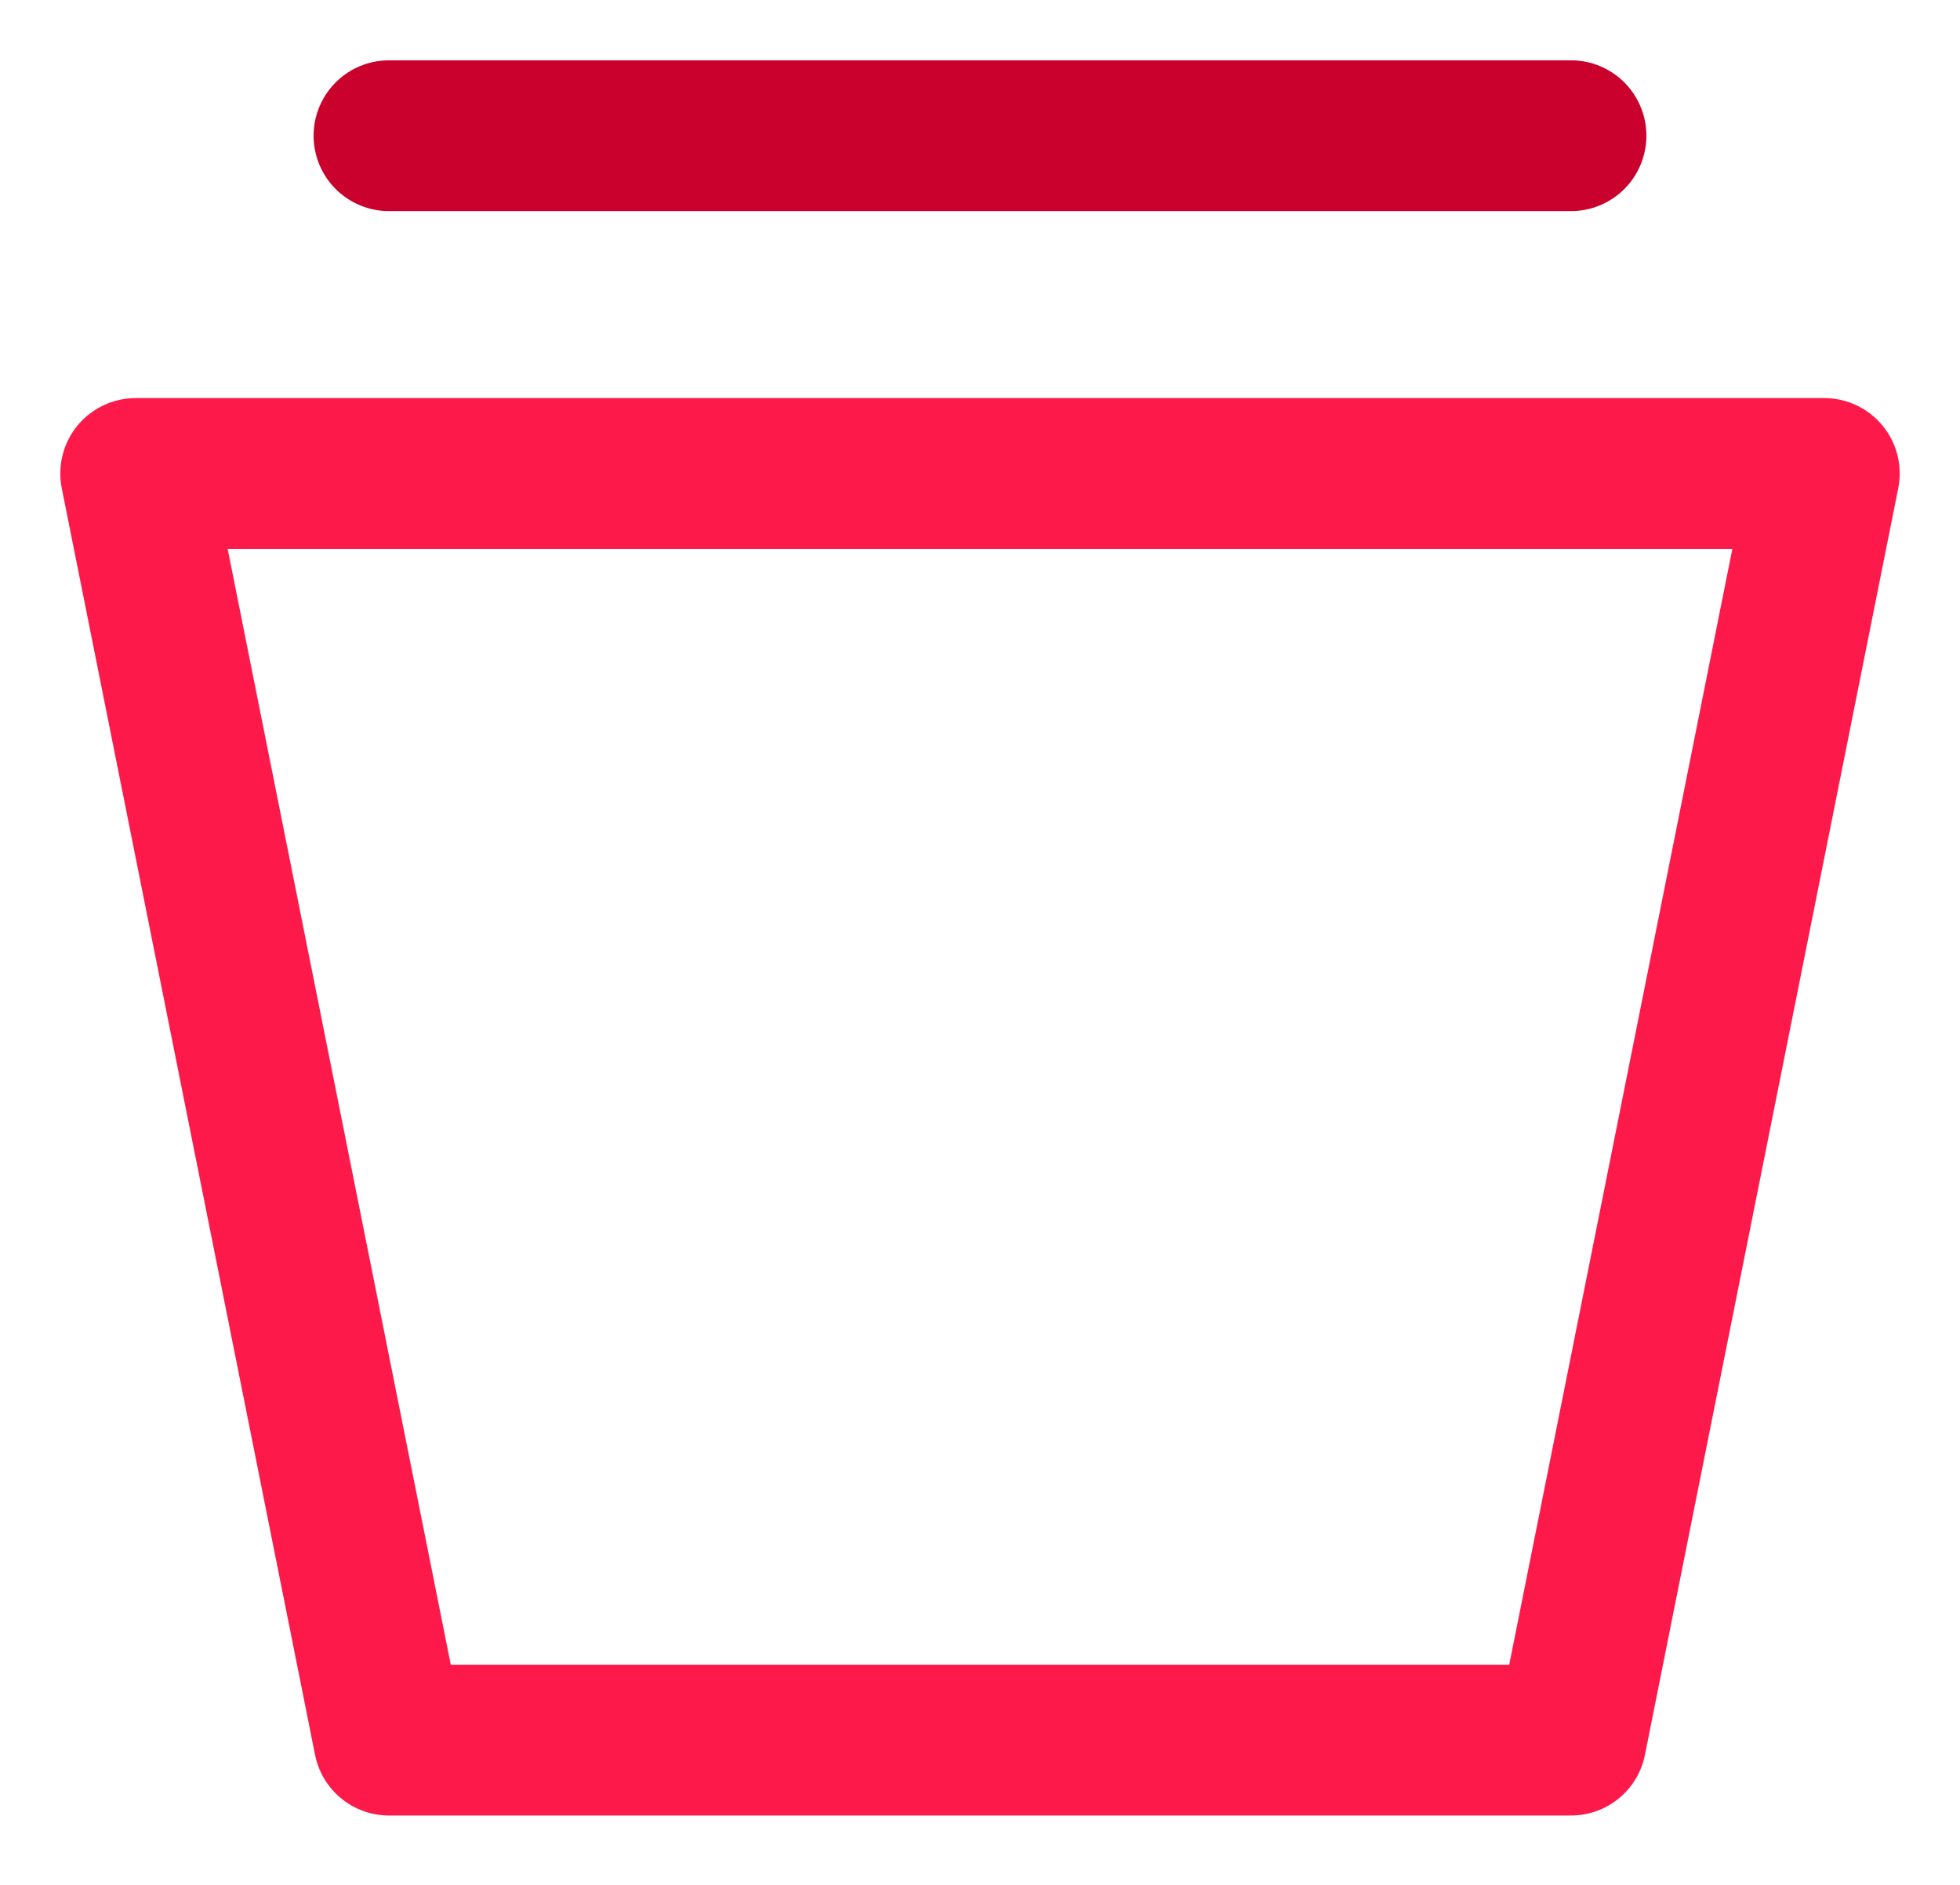
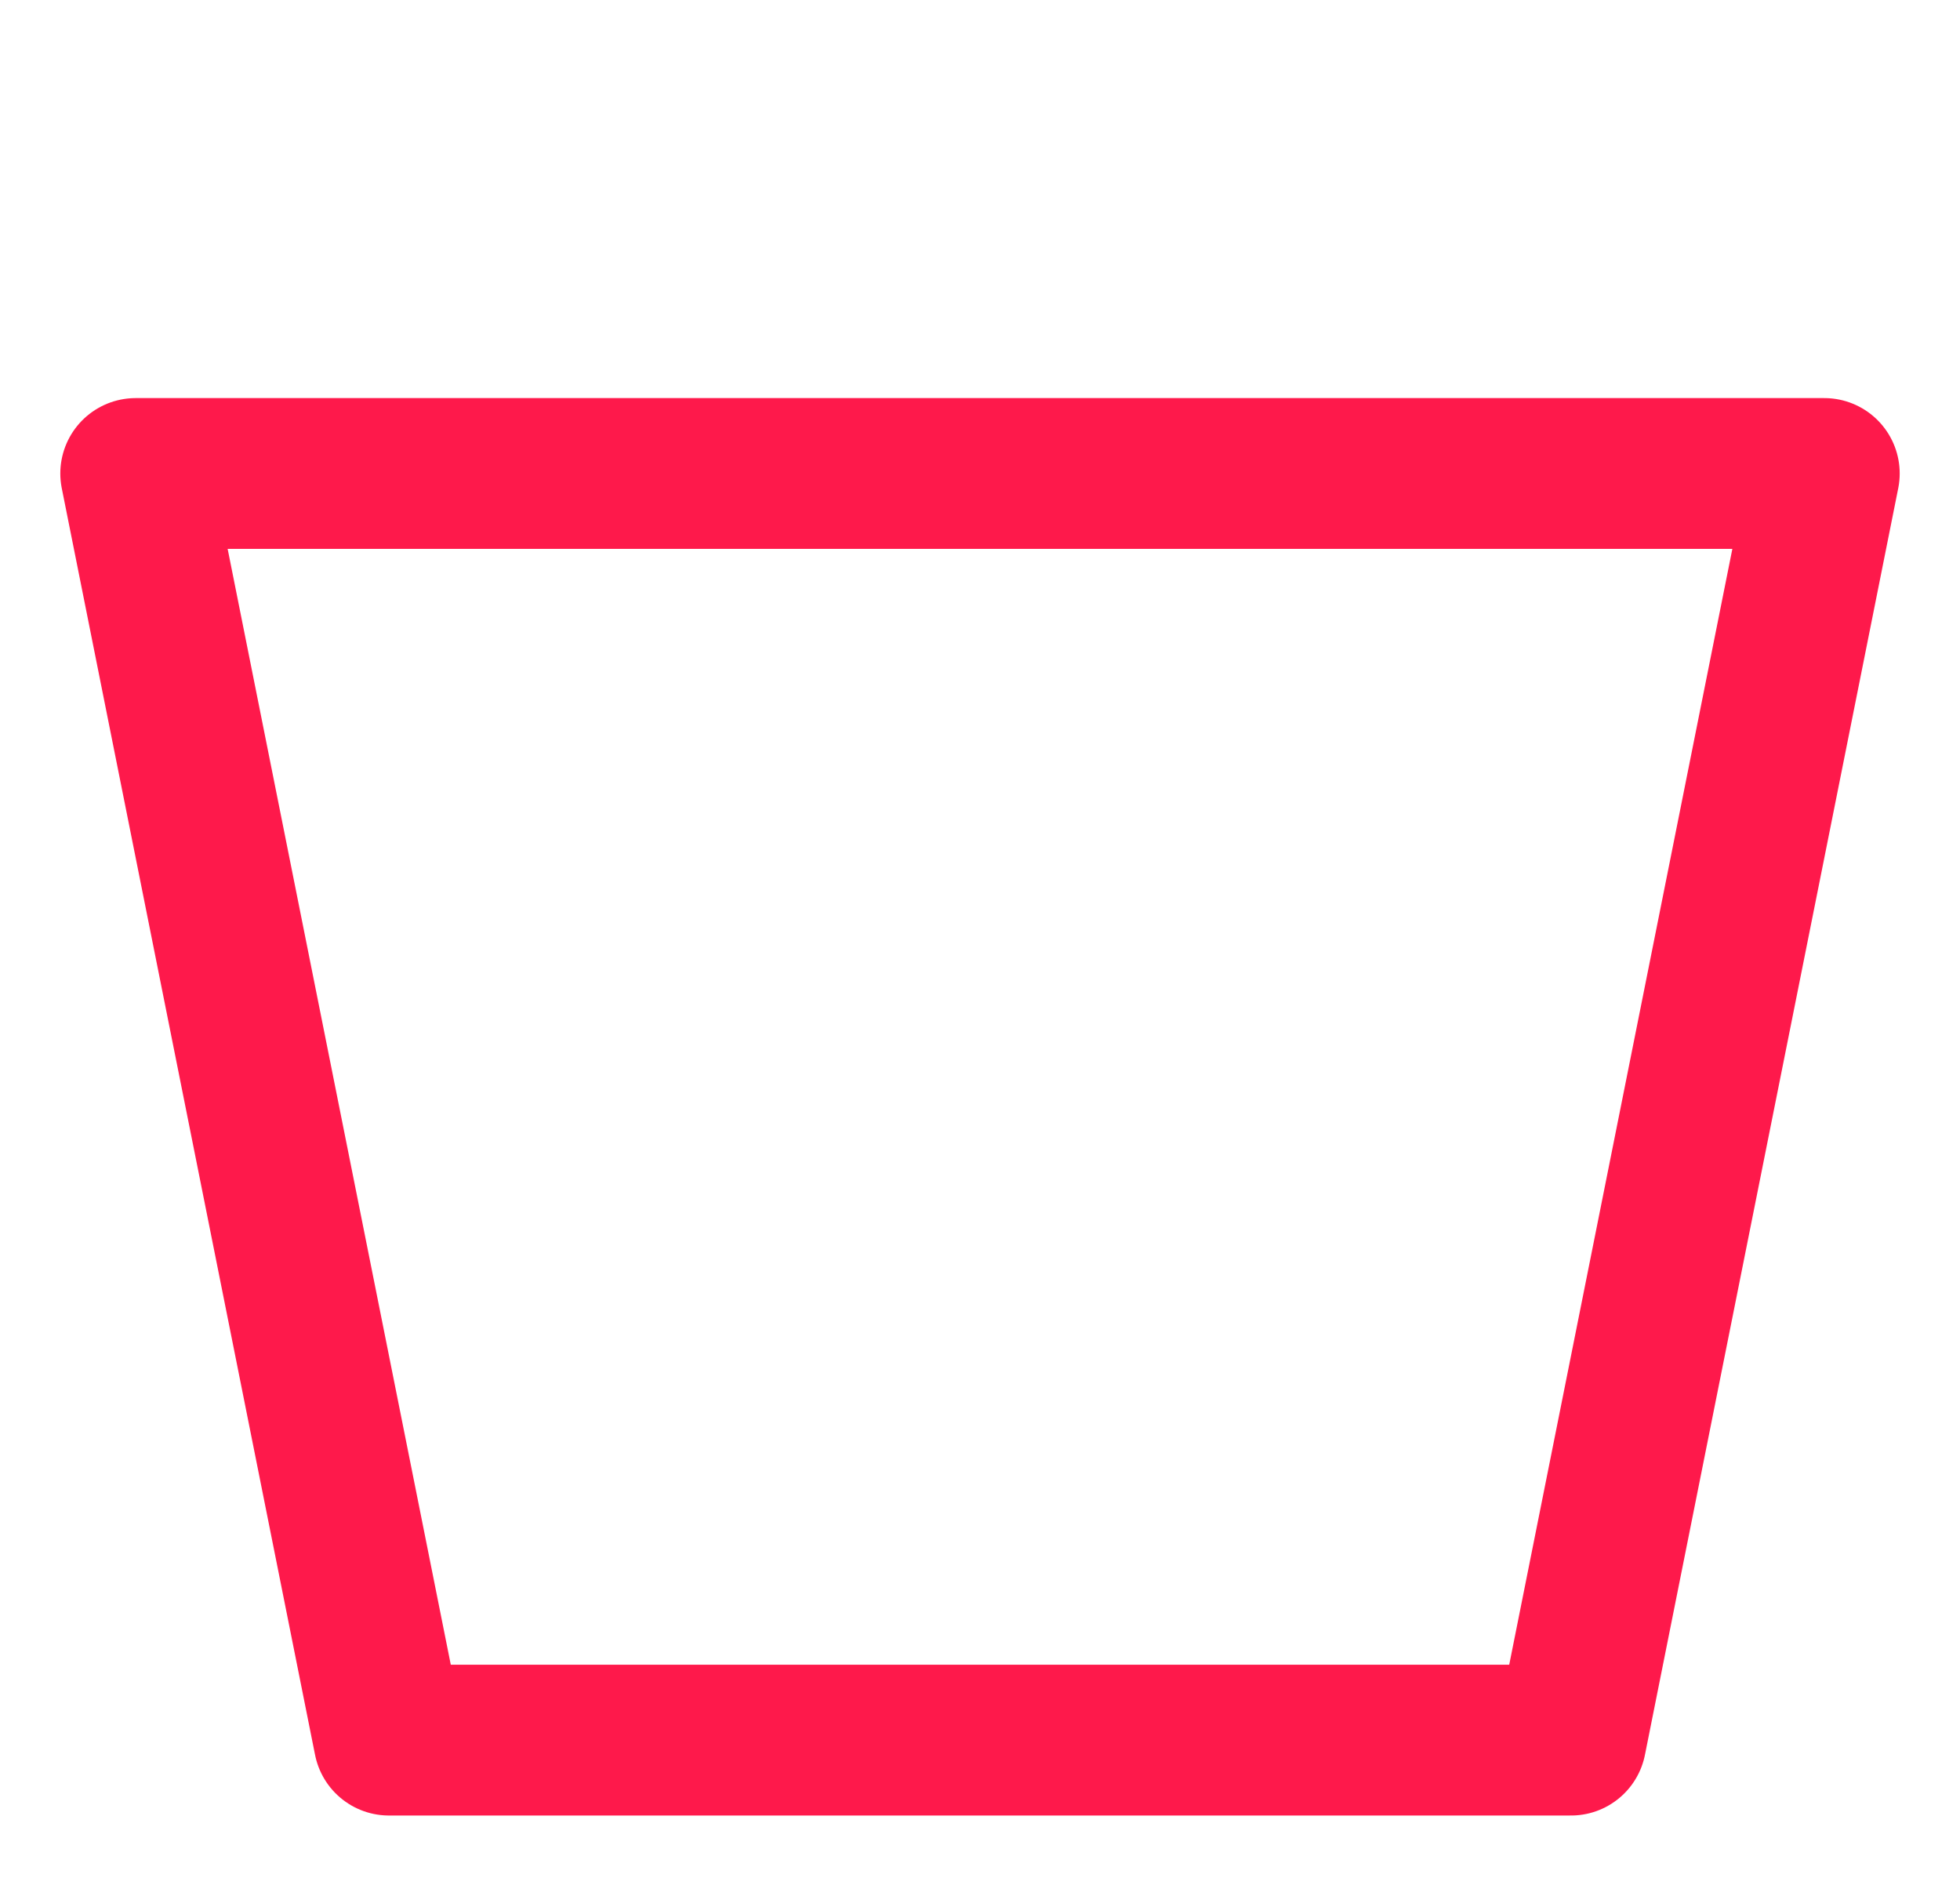
<svg xmlns="http://www.w3.org/2000/svg" width="26" height="25" fill="none" stroke-linejoin="round" stroke-width="2">
-   <path stroke="#cb012d" d="M20.84 1.8H5.16" stroke-linecap="round" />
  <path stroke="#fe194b" d="M1.8 6.28l3.36 16.8h15.68l3.36-16.8z" />
</svg>